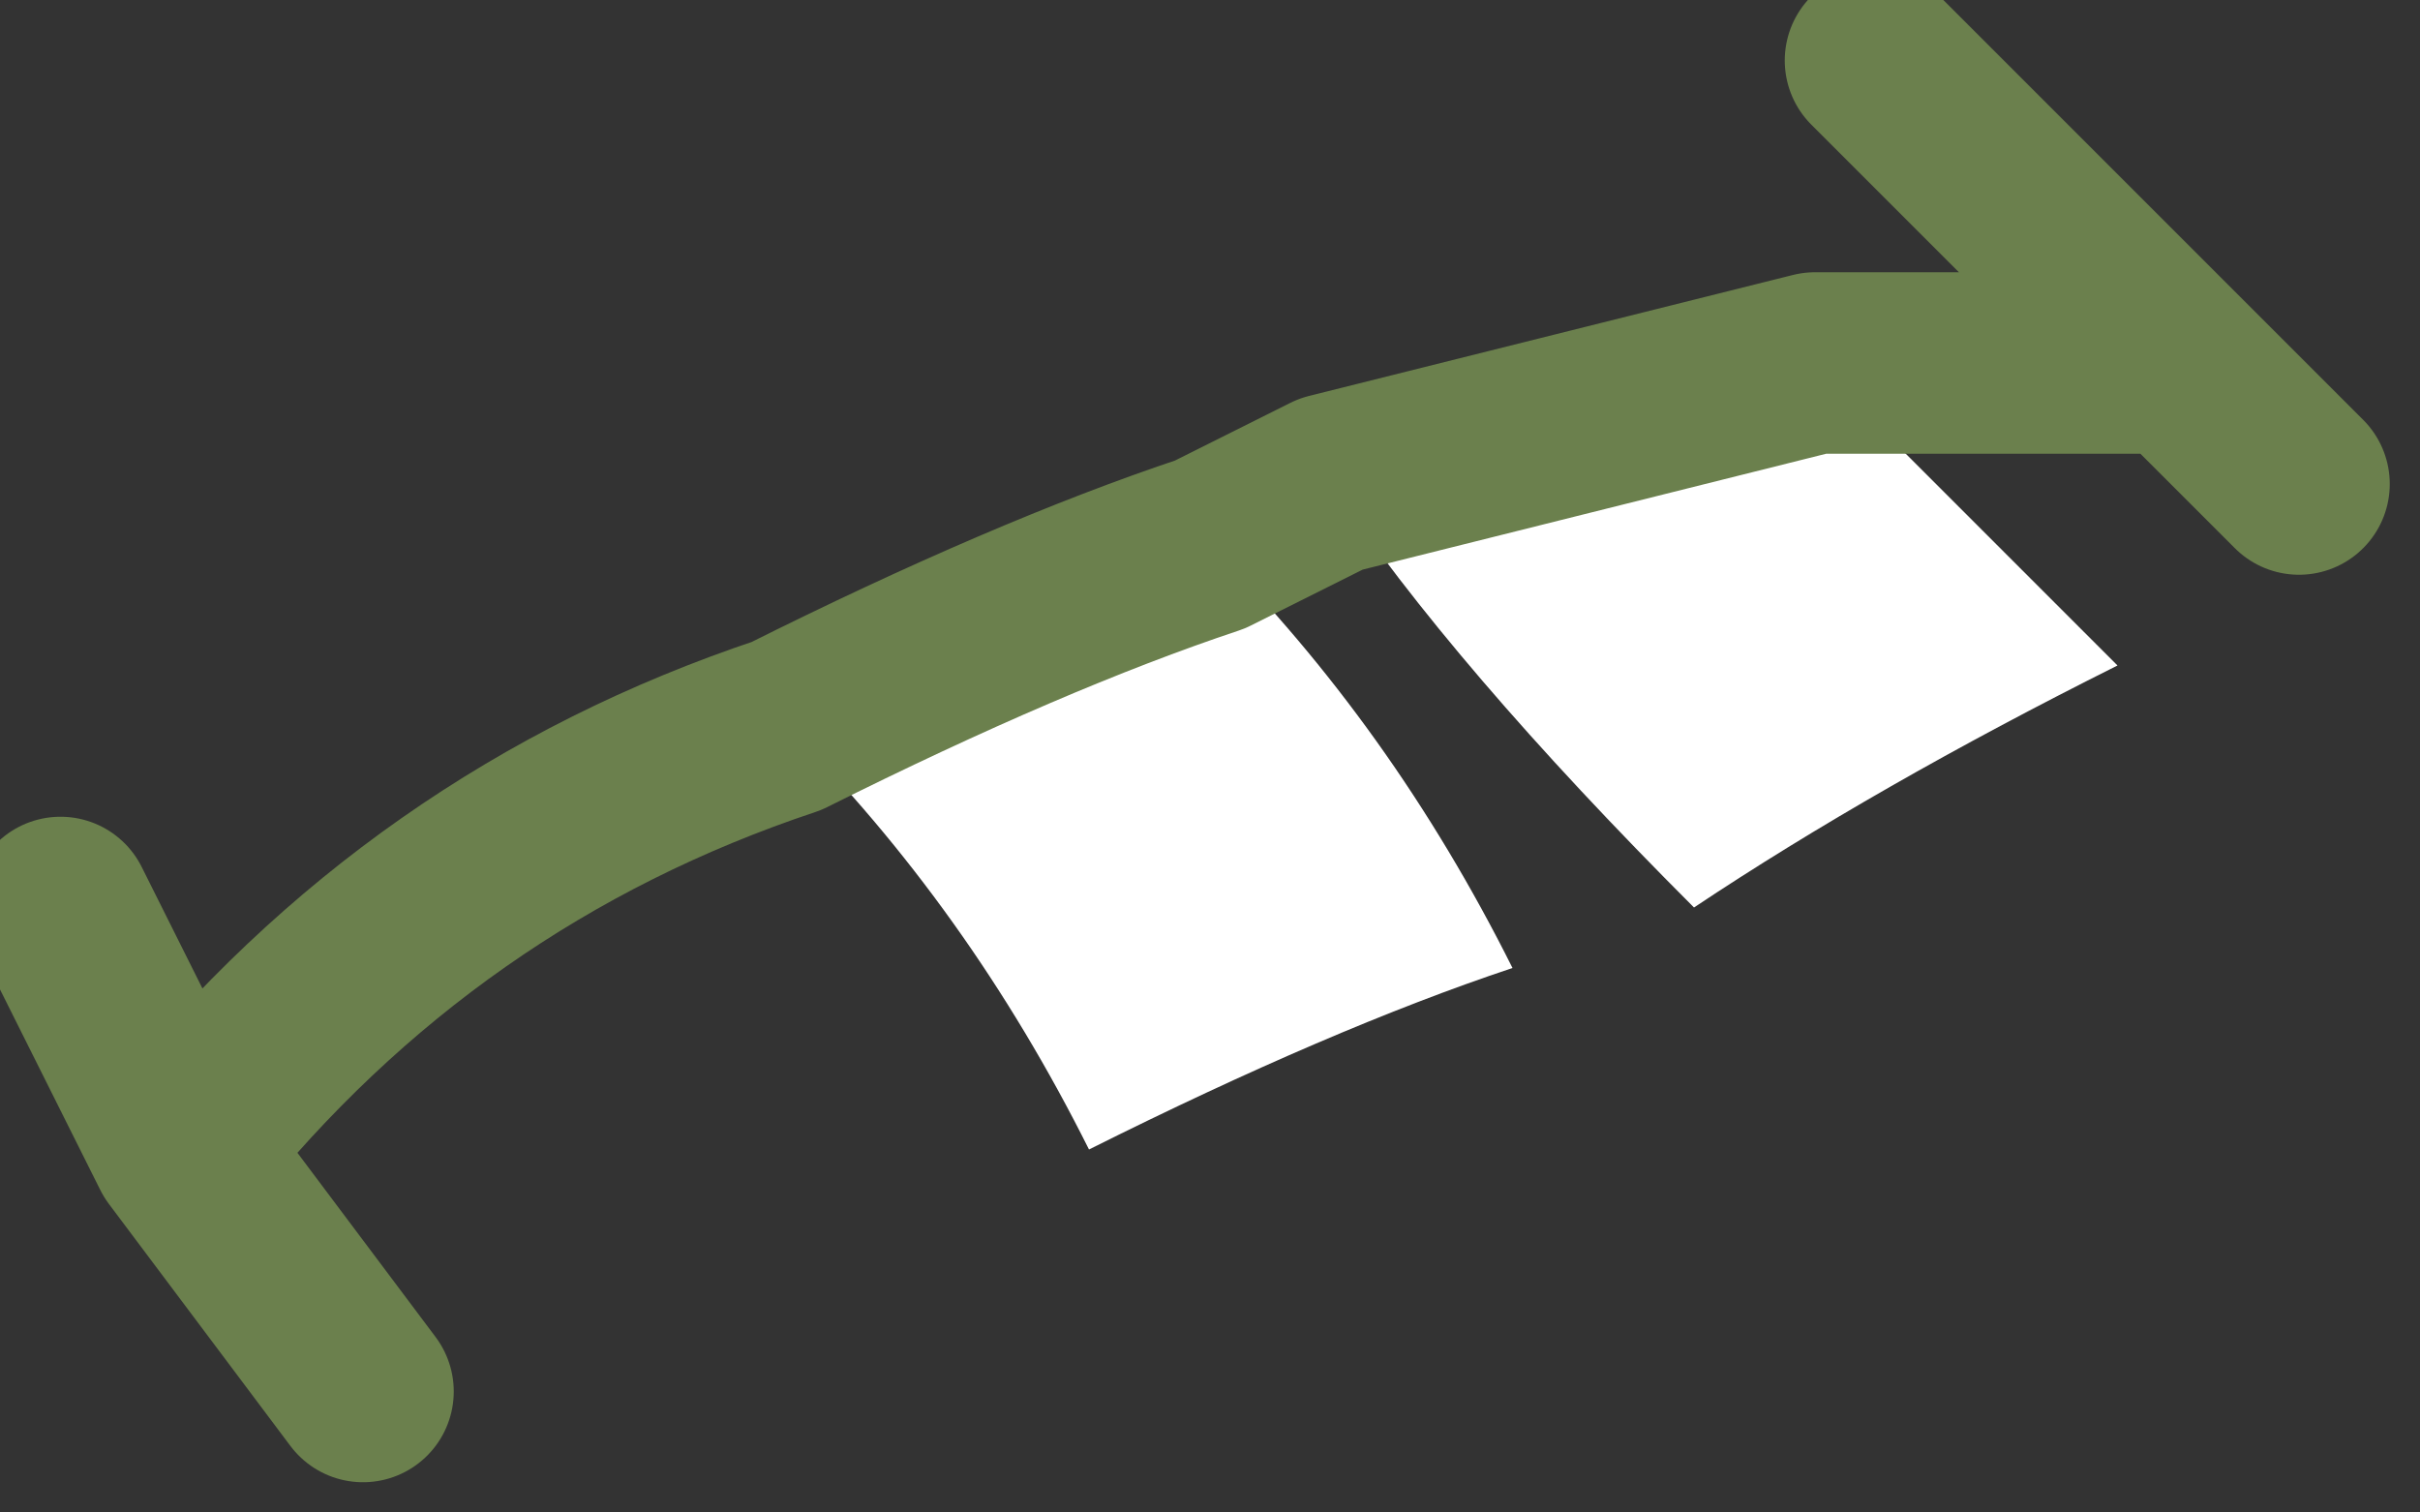
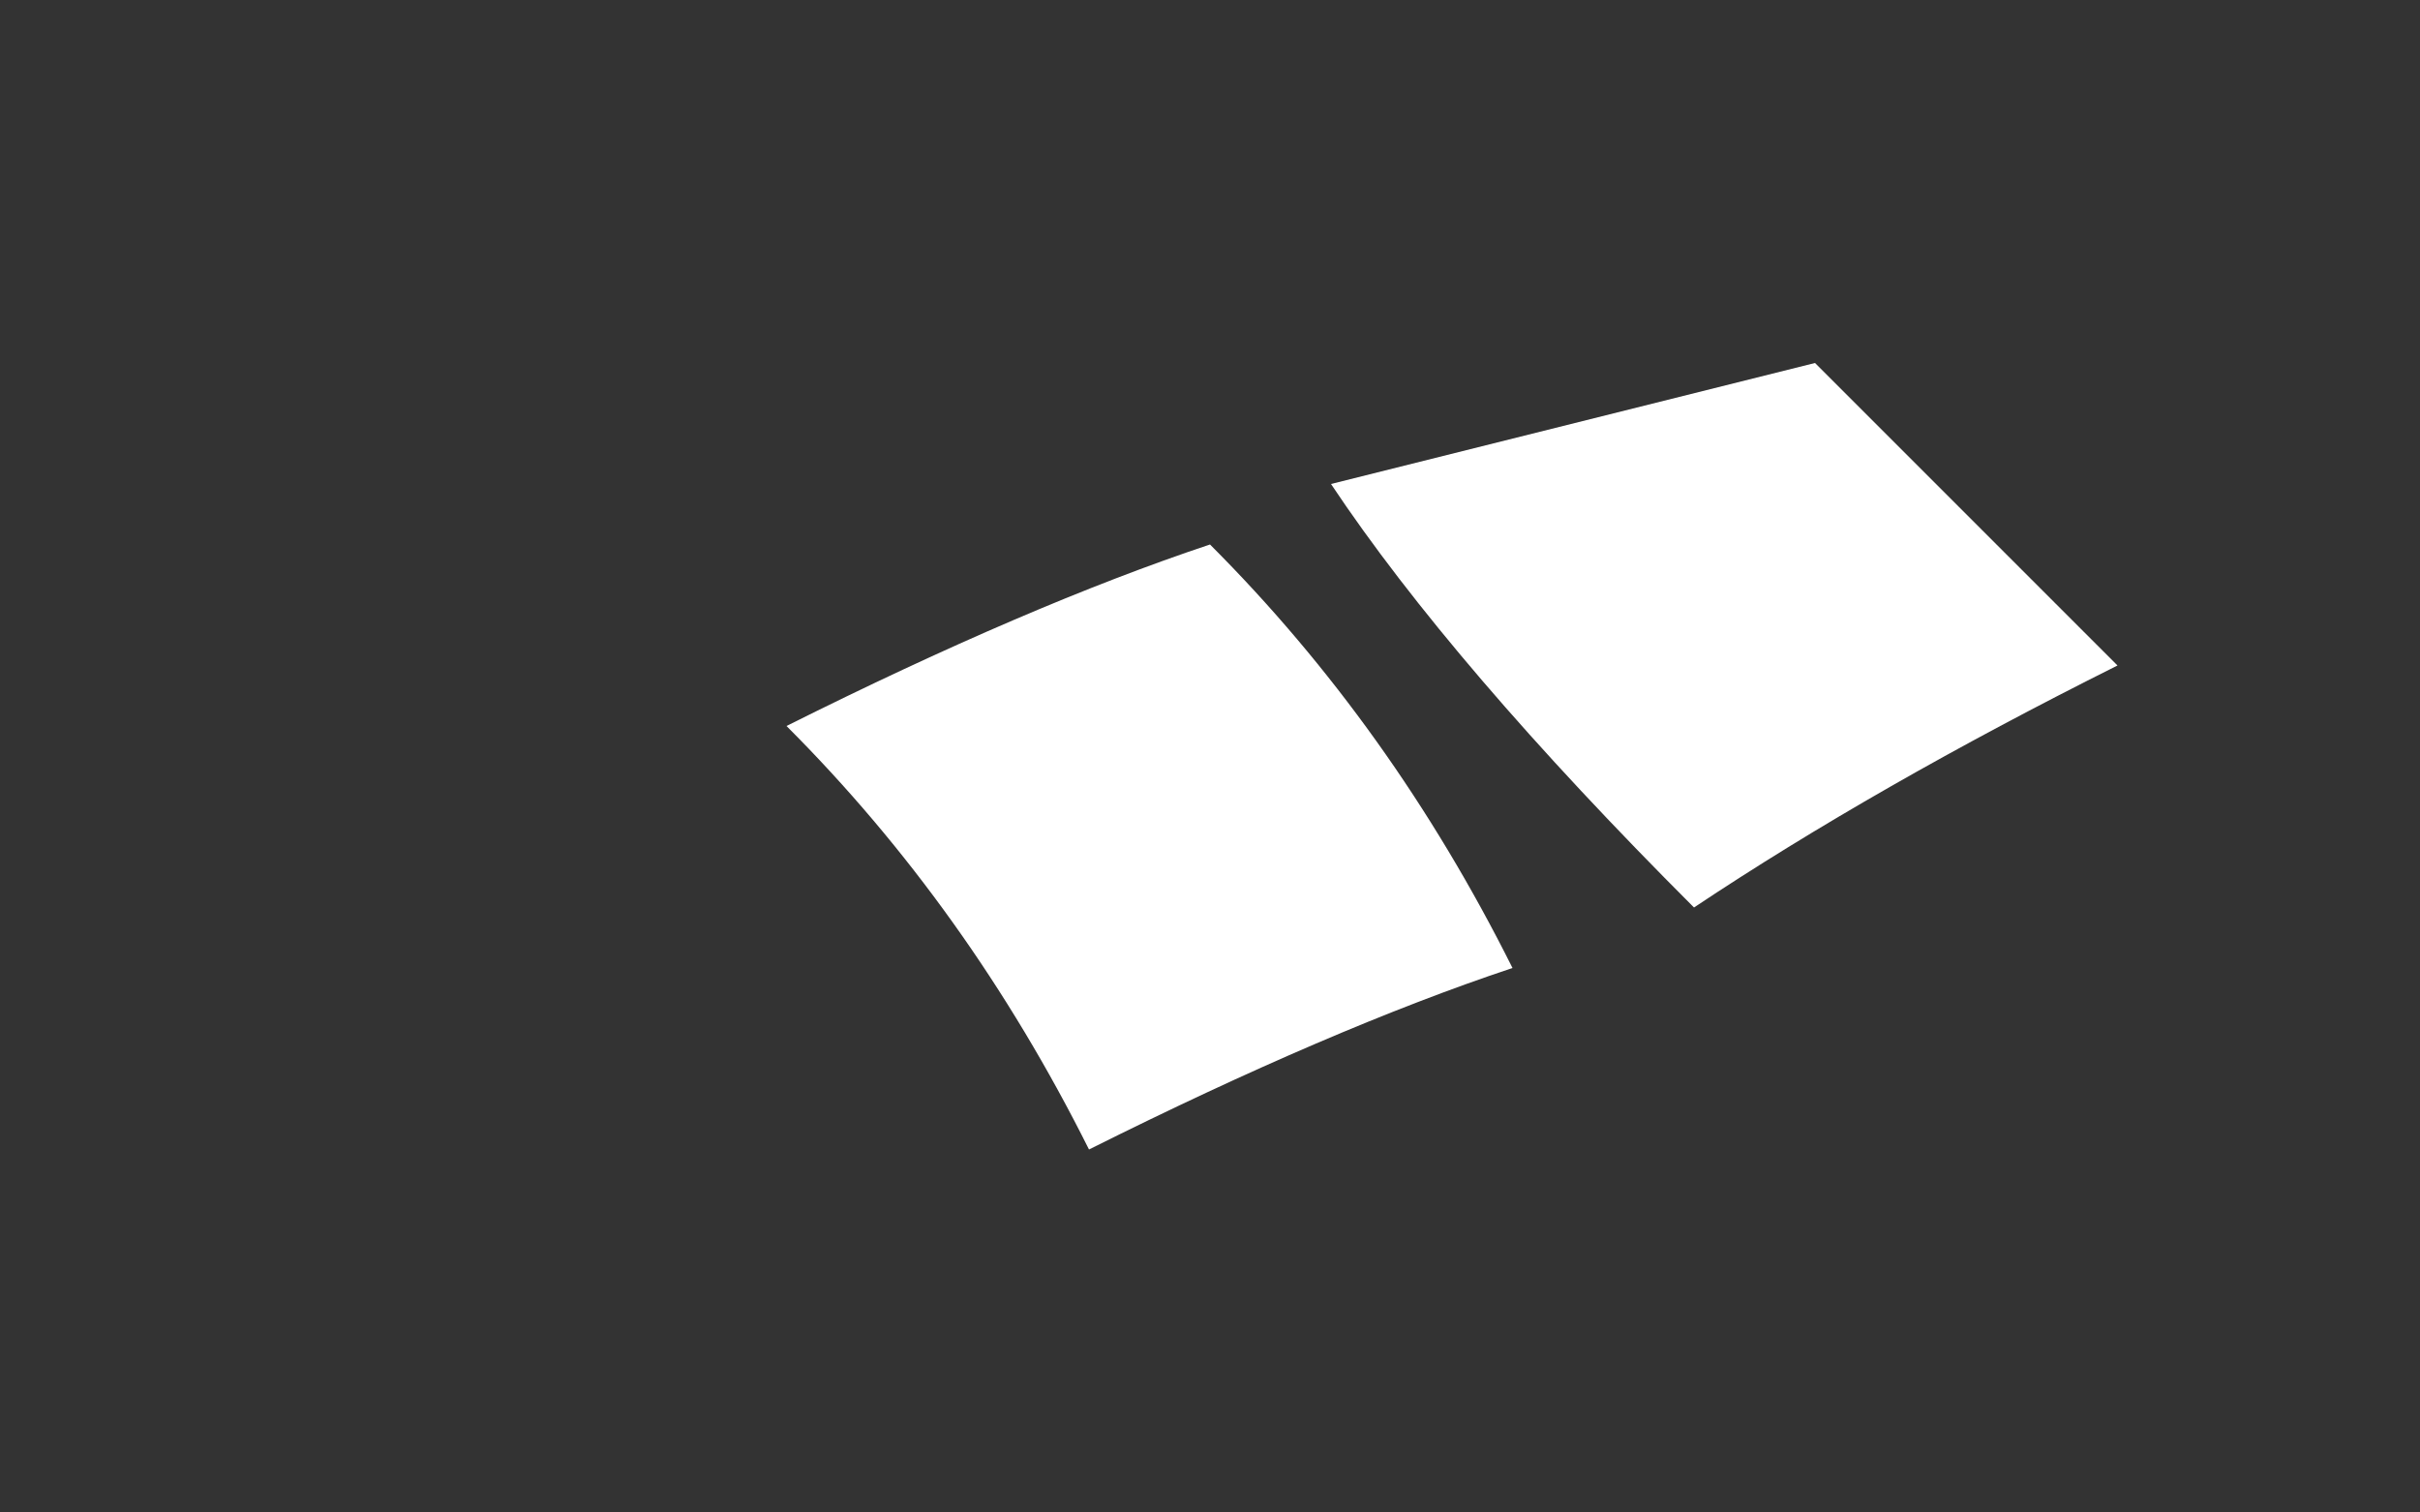
<svg xmlns="http://www.w3.org/2000/svg" height="1.25px" width="2.0px">
  <rect width="100%" height="100%" fill="#333333" stroke="none" />
  <g transform="matrix(1.0, 0.0, 0.0, 1.0, 0.85, 0.4)">
    <path d="M0.25 0.0 Q0.45 -0.05 0.65 -0.1 0.75 0.0 0.9 0.15 0.7 0.25 0.55 0.35 0.35 0.15 0.25 0.0 M0.15 0.05 Q0.3 0.2 0.4 0.4 0.25 0.45 0.05 0.55 -0.05 0.35 -0.2 0.2 0.0 0.1 0.15 0.05" fill="#ffffff" fill-rule="evenodd" stroke="none" />
-     <path d="M0.7 -0.35 Q0.9 -0.15 1.05 0.0 M0.25 0.0 Q0.45 -0.05 0.65 -0.1 L0.95 -0.1 M0.25 0.0 L0.15 0.05 Q0.0 0.1 -0.2 0.2 -0.5 0.3 -0.7 0.55 L-0.55 0.75 M-0.7 0.55 L-0.8 0.35" fill="none" stroke="#6b804d" stroke-linecap="round" stroke-linejoin="round" stroke-width="0.15" />
  </g>
</svg>